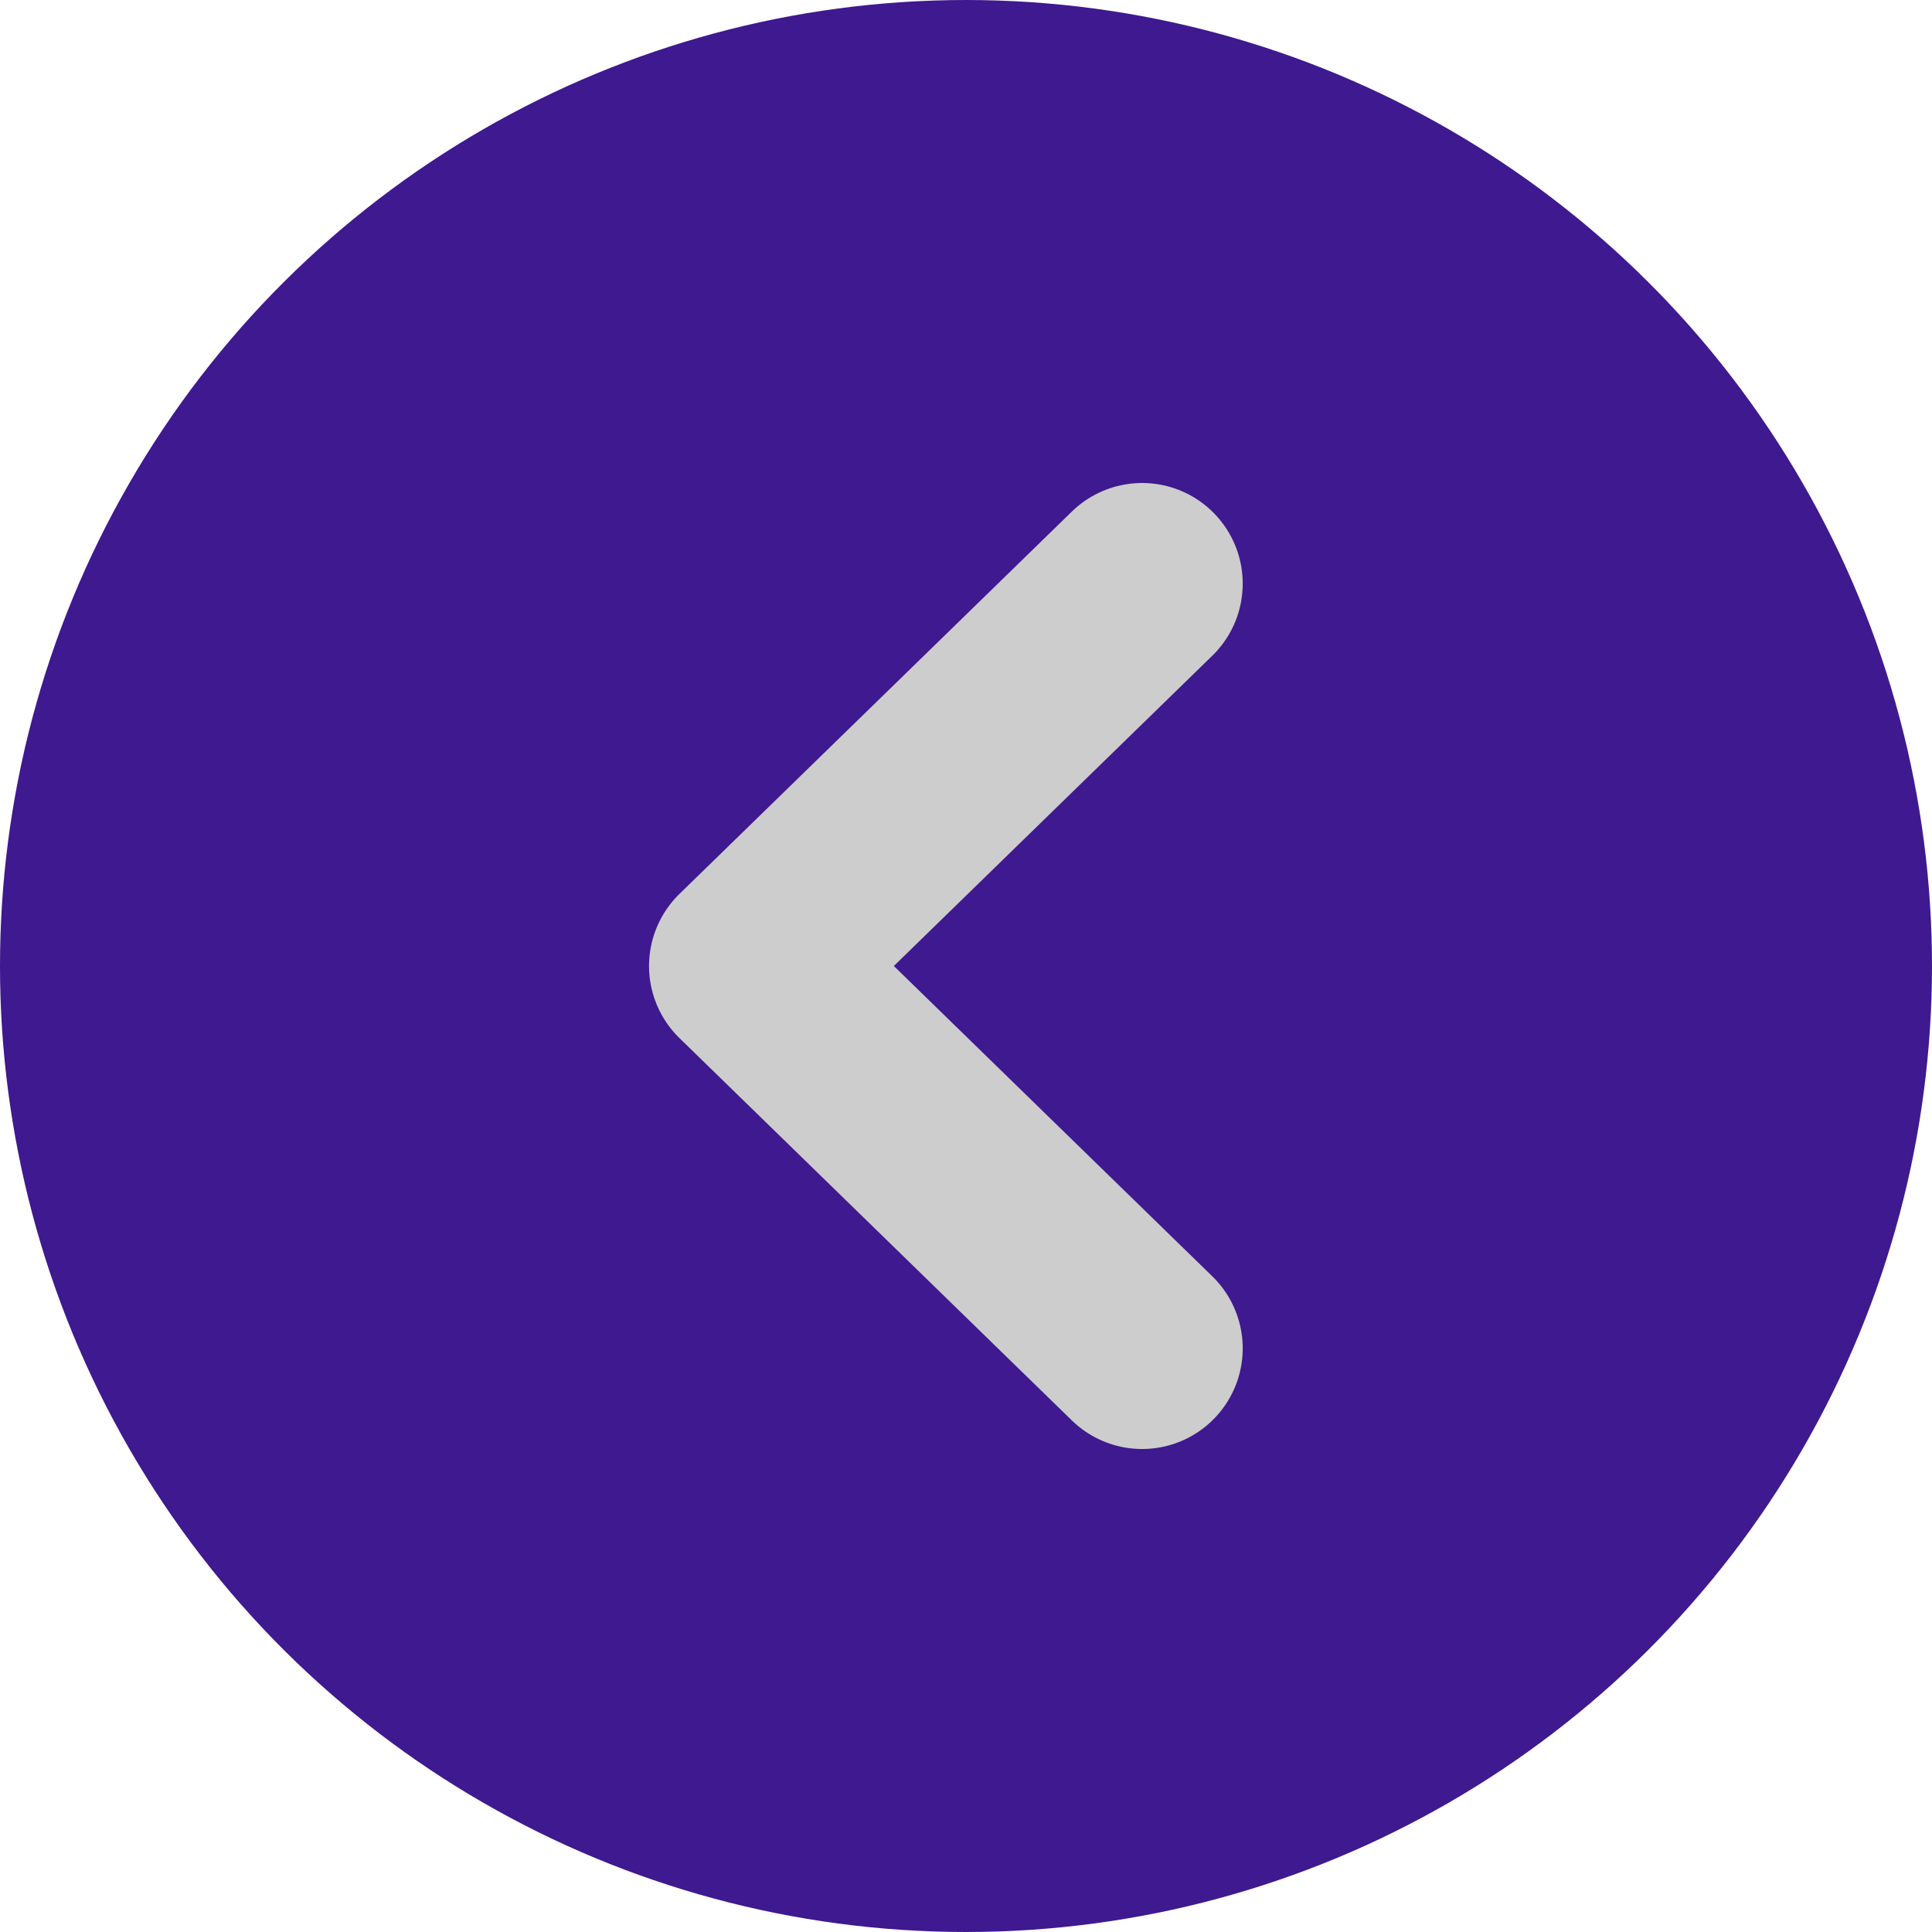
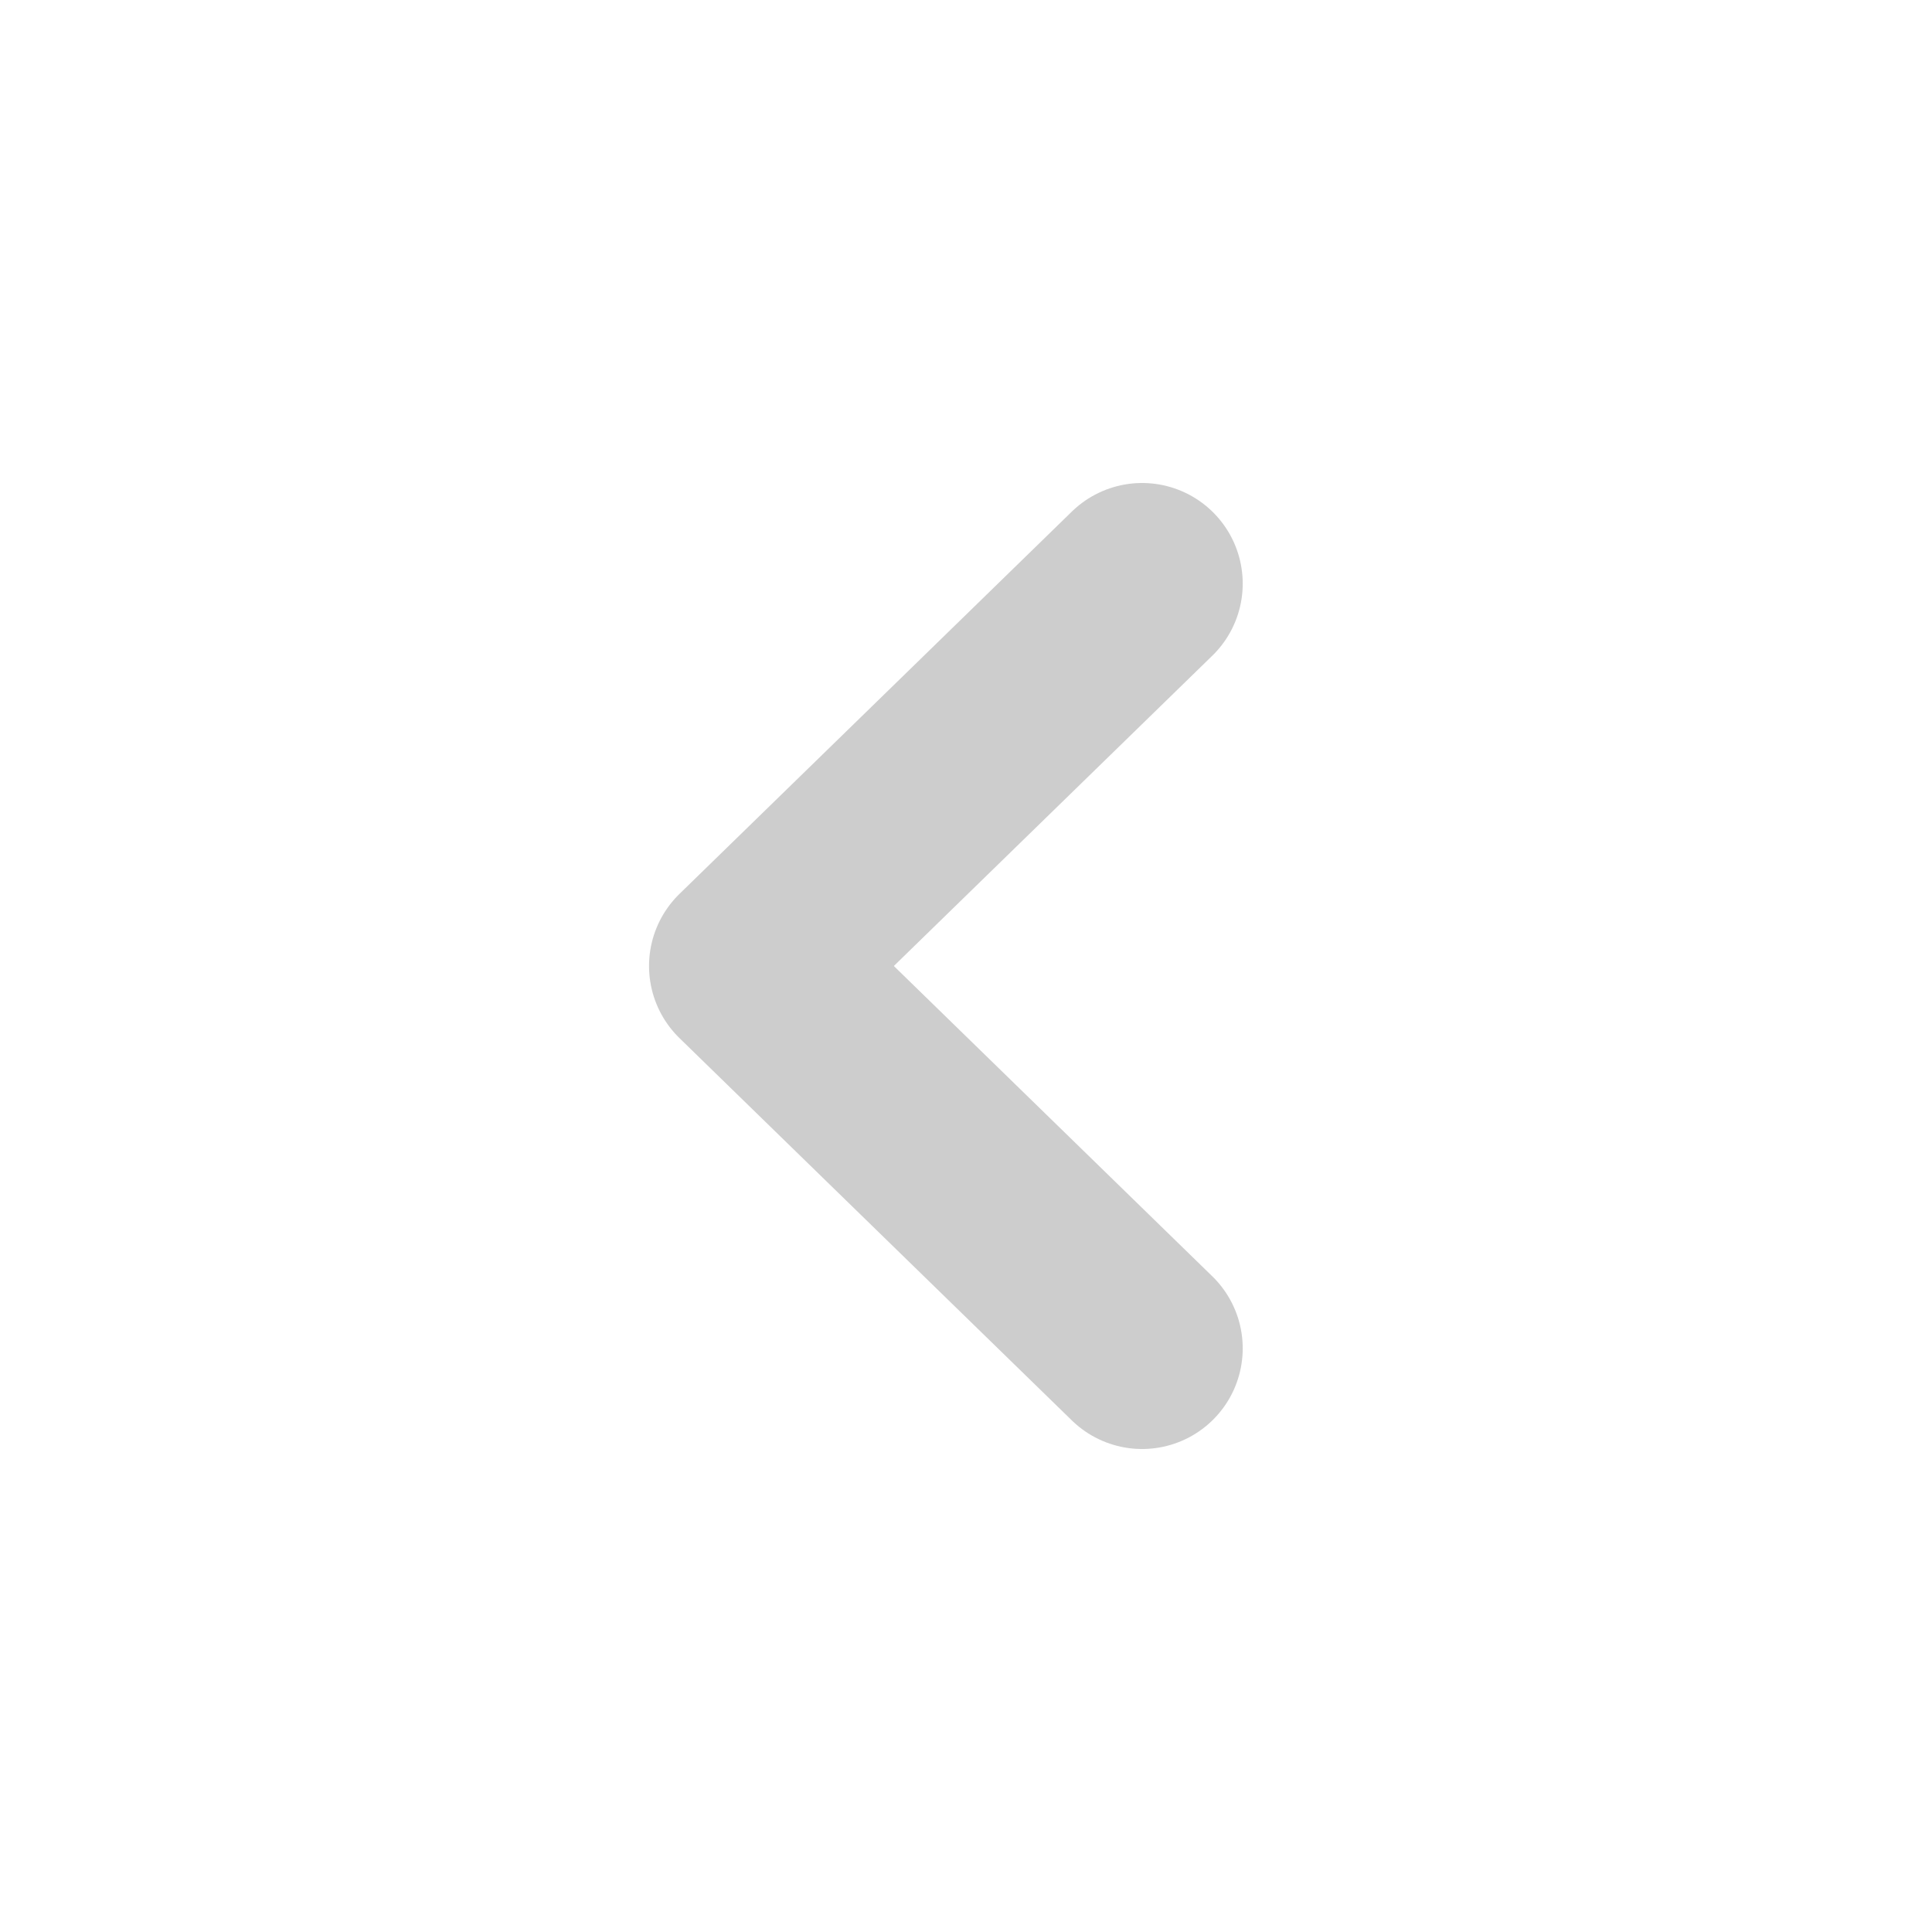
<svg xmlns="http://www.w3.org/2000/svg" width="48" height="48" viewBox="0 0 48 48" fill="none">
-   <circle cx="24" cy="24" r="24" transform="matrix(4.37114e-08 -1 -1 -4.37114e-08 48 48)" fill="#3F198F" />
  <path d="M28.375 33.5L18.625 24L28.375 14.5" stroke="#CDCDCD" stroke-width="5" stroke-linecap="round" stroke-linejoin="round" />
</svg>